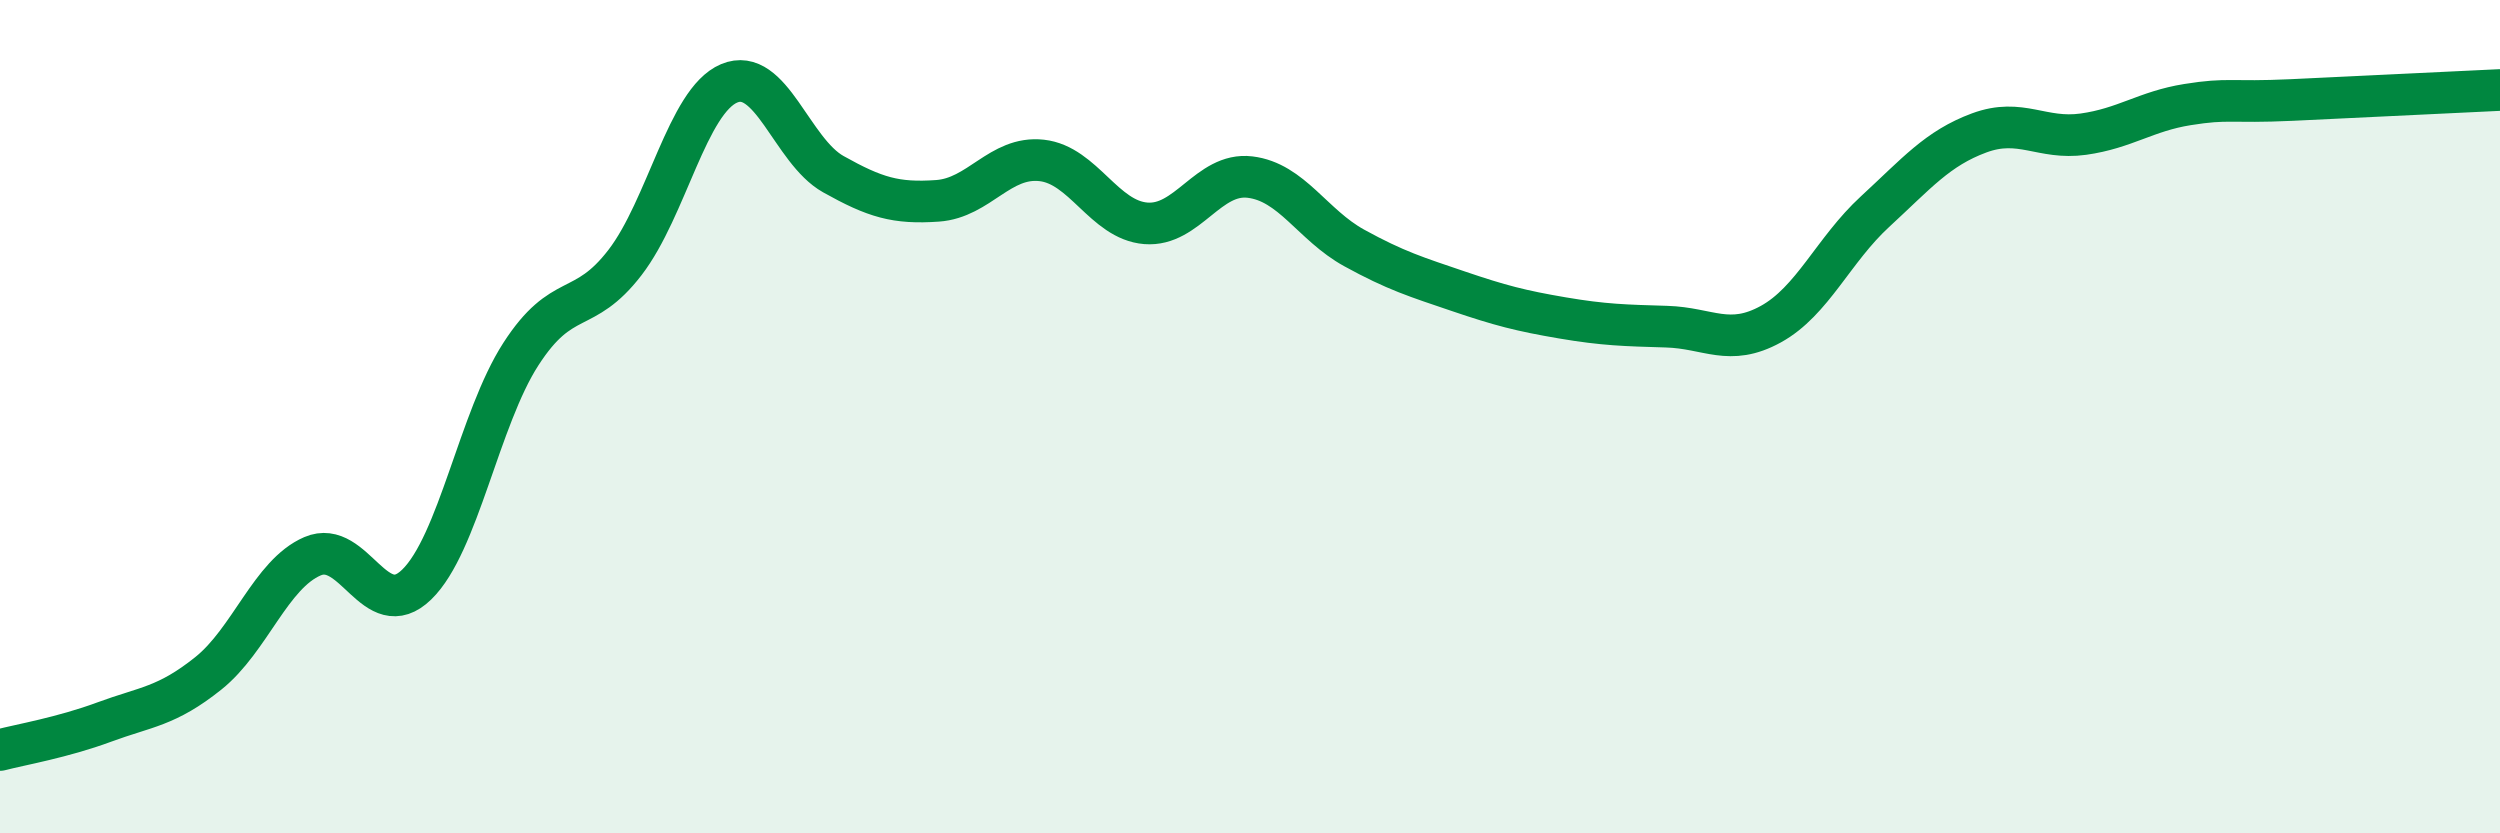
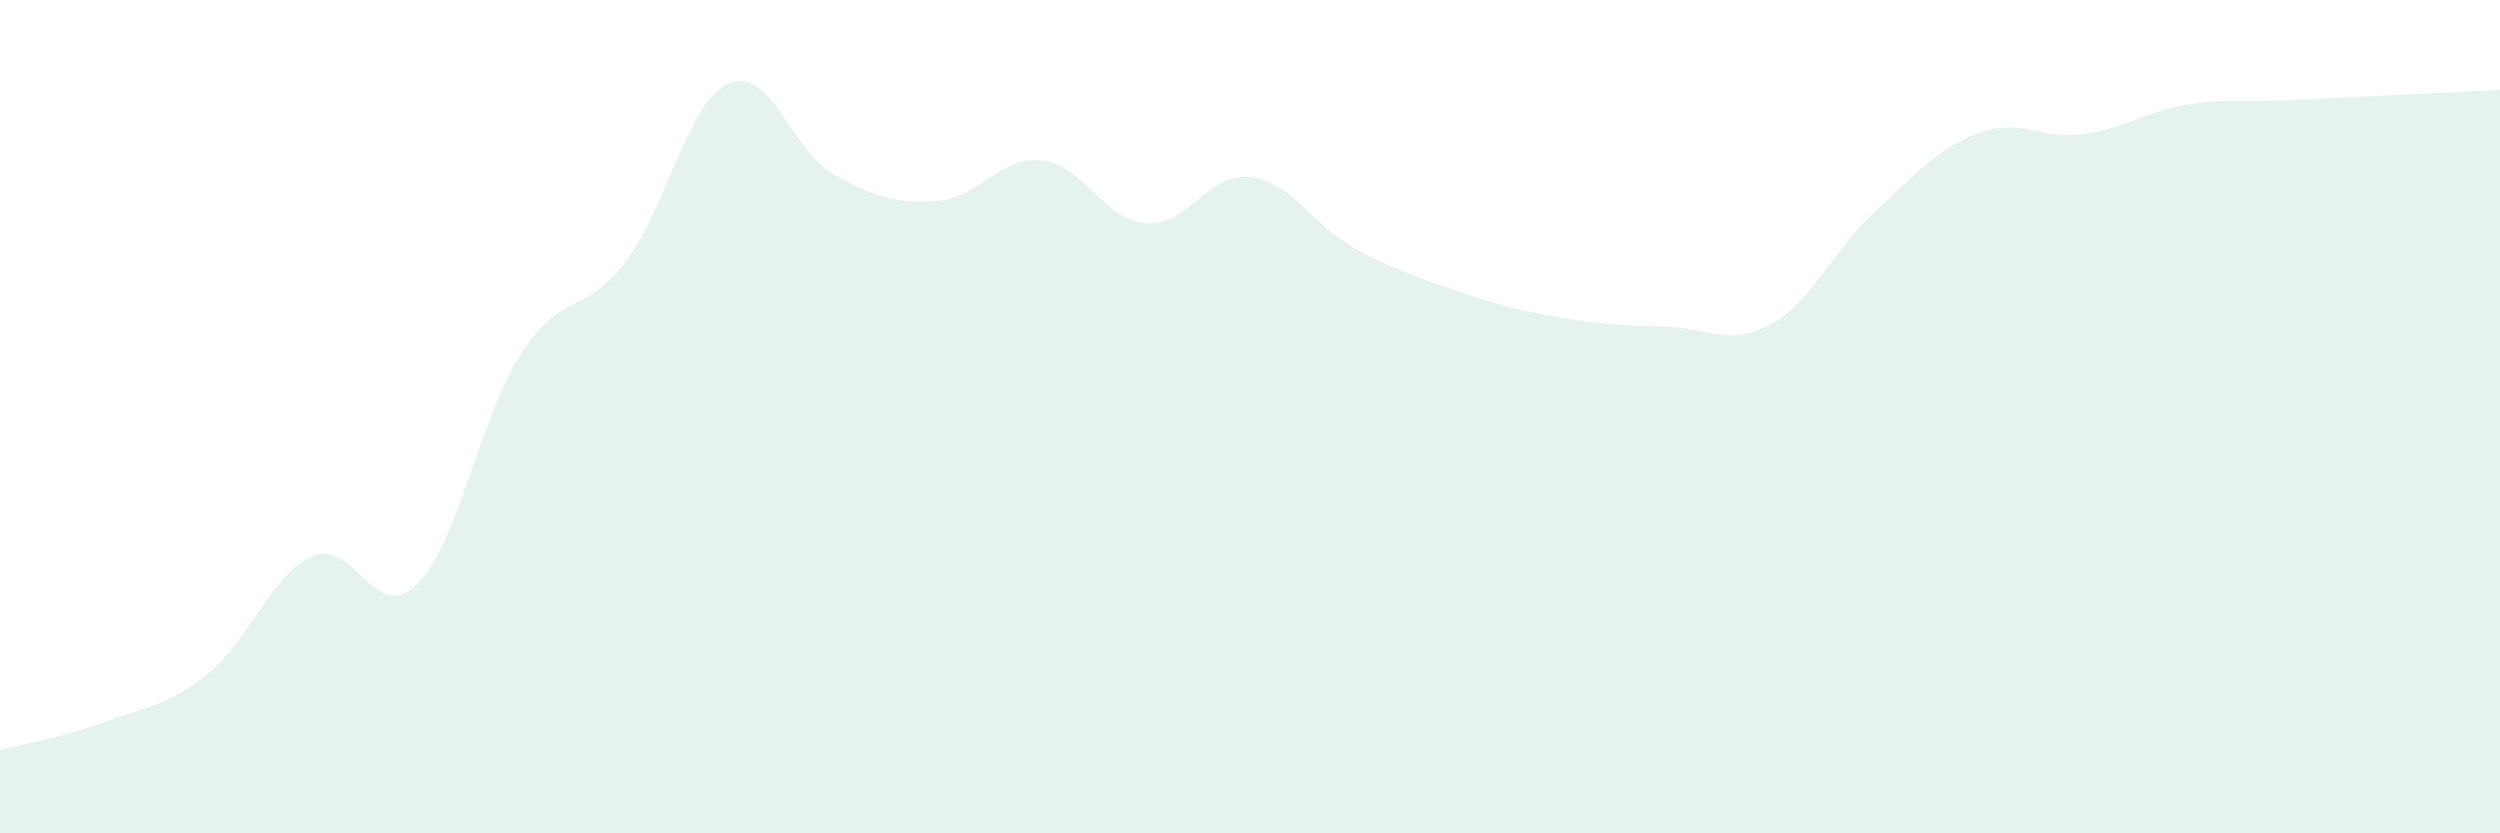
<svg xmlns="http://www.w3.org/2000/svg" width="60" height="20" viewBox="0 0 60 20">
  <path d="M 0,18 C 0.5,17.87 1.5,17.7 2.5,17.33 C 3.5,16.96 4,16.96 5,16.16 C 6,15.36 6.5,13.78 7.5,13.35 C 8.5,12.92 9,15 10,14.03 C 11,13.06 11.5,10.05 12.5,8.5 C 13.5,6.95 14,7.6 15,6.3 C 16,5 16.5,2.42 17.5,2 C 18.5,1.58 19,3.62 20,4.18 C 21,4.74 21.5,4.89 22.5,4.82 C 23.5,4.75 24,3.74 25,3.85 C 26,3.96 26.5,5.28 27.5,5.36 C 28.5,5.44 29,4.13 30,4.25 C 31,4.37 31.5,5.4 32.5,5.95 C 33.5,6.5 34,6.65 35,6.99 C 36,7.33 36.5,7.46 37.5,7.63 C 38.5,7.8 39,7.81 40,7.84 C 41,7.87 41.5,8.33 42.5,7.78 C 43.5,7.23 44,6 45,5.08 C 46,4.16 46.5,3.56 47.5,3.19 C 48.5,2.82 49,3.36 50,3.22 C 51,3.08 51.5,2.67 52.5,2.51 C 53.5,2.35 53.5,2.47 55,2.4 C 56.5,2.33 59,2.21 60,2.16L60 20L0 20Z" fill="#008740" opacity="0.1" stroke-linecap="round" stroke-linejoin="round" />
-   <path d="M 0,18 C 0.5,17.87 1.5,17.7 2.5,17.33 C 3.5,16.96 4,16.96 5,16.16 C 6,15.36 6.5,13.78 7.5,13.35 C 8.5,12.92 9,15 10,14.03 C 11,13.06 11.5,10.05 12.5,8.5 C 13.5,6.95 14,7.6 15,6.3 C 16,5 16.5,2.42 17.5,2 C 18.5,1.58 19,3.62 20,4.18 C 21,4.74 21.5,4.89 22.5,4.82 C 23.5,4.75 24,3.74 25,3.85 C 26,3.96 26.5,5.28 27.5,5.36 C 28.5,5.44 29,4.13 30,4.25 C 31,4.37 31.5,5.4 32.5,5.95 C 33.5,6.5 34,6.65 35,6.99 C 36,7.33 36.5,7.46 37.5,7.63 C 38.5,7.8 39,7.81 40,7.84 C 41,7.87 41.5,8.33 42.5,7.78 C 43.5,7.23 44,6 45,5.08 C 46,4.16 46.5,3.56 47.5,3.19 C 48.5,2.82 49,3.36 50,3.22 C 51,3.08 51.5,2.67 52.5,2.51 C 53.5,2.35 53.5,2.47 55,2.4 C 56.5,2.33 59,2.21 60,2.16" stroke="#008740" stroke-width="1" fill="none" stroke-linecap="round" stroke-linejoin="round" />
</svg>